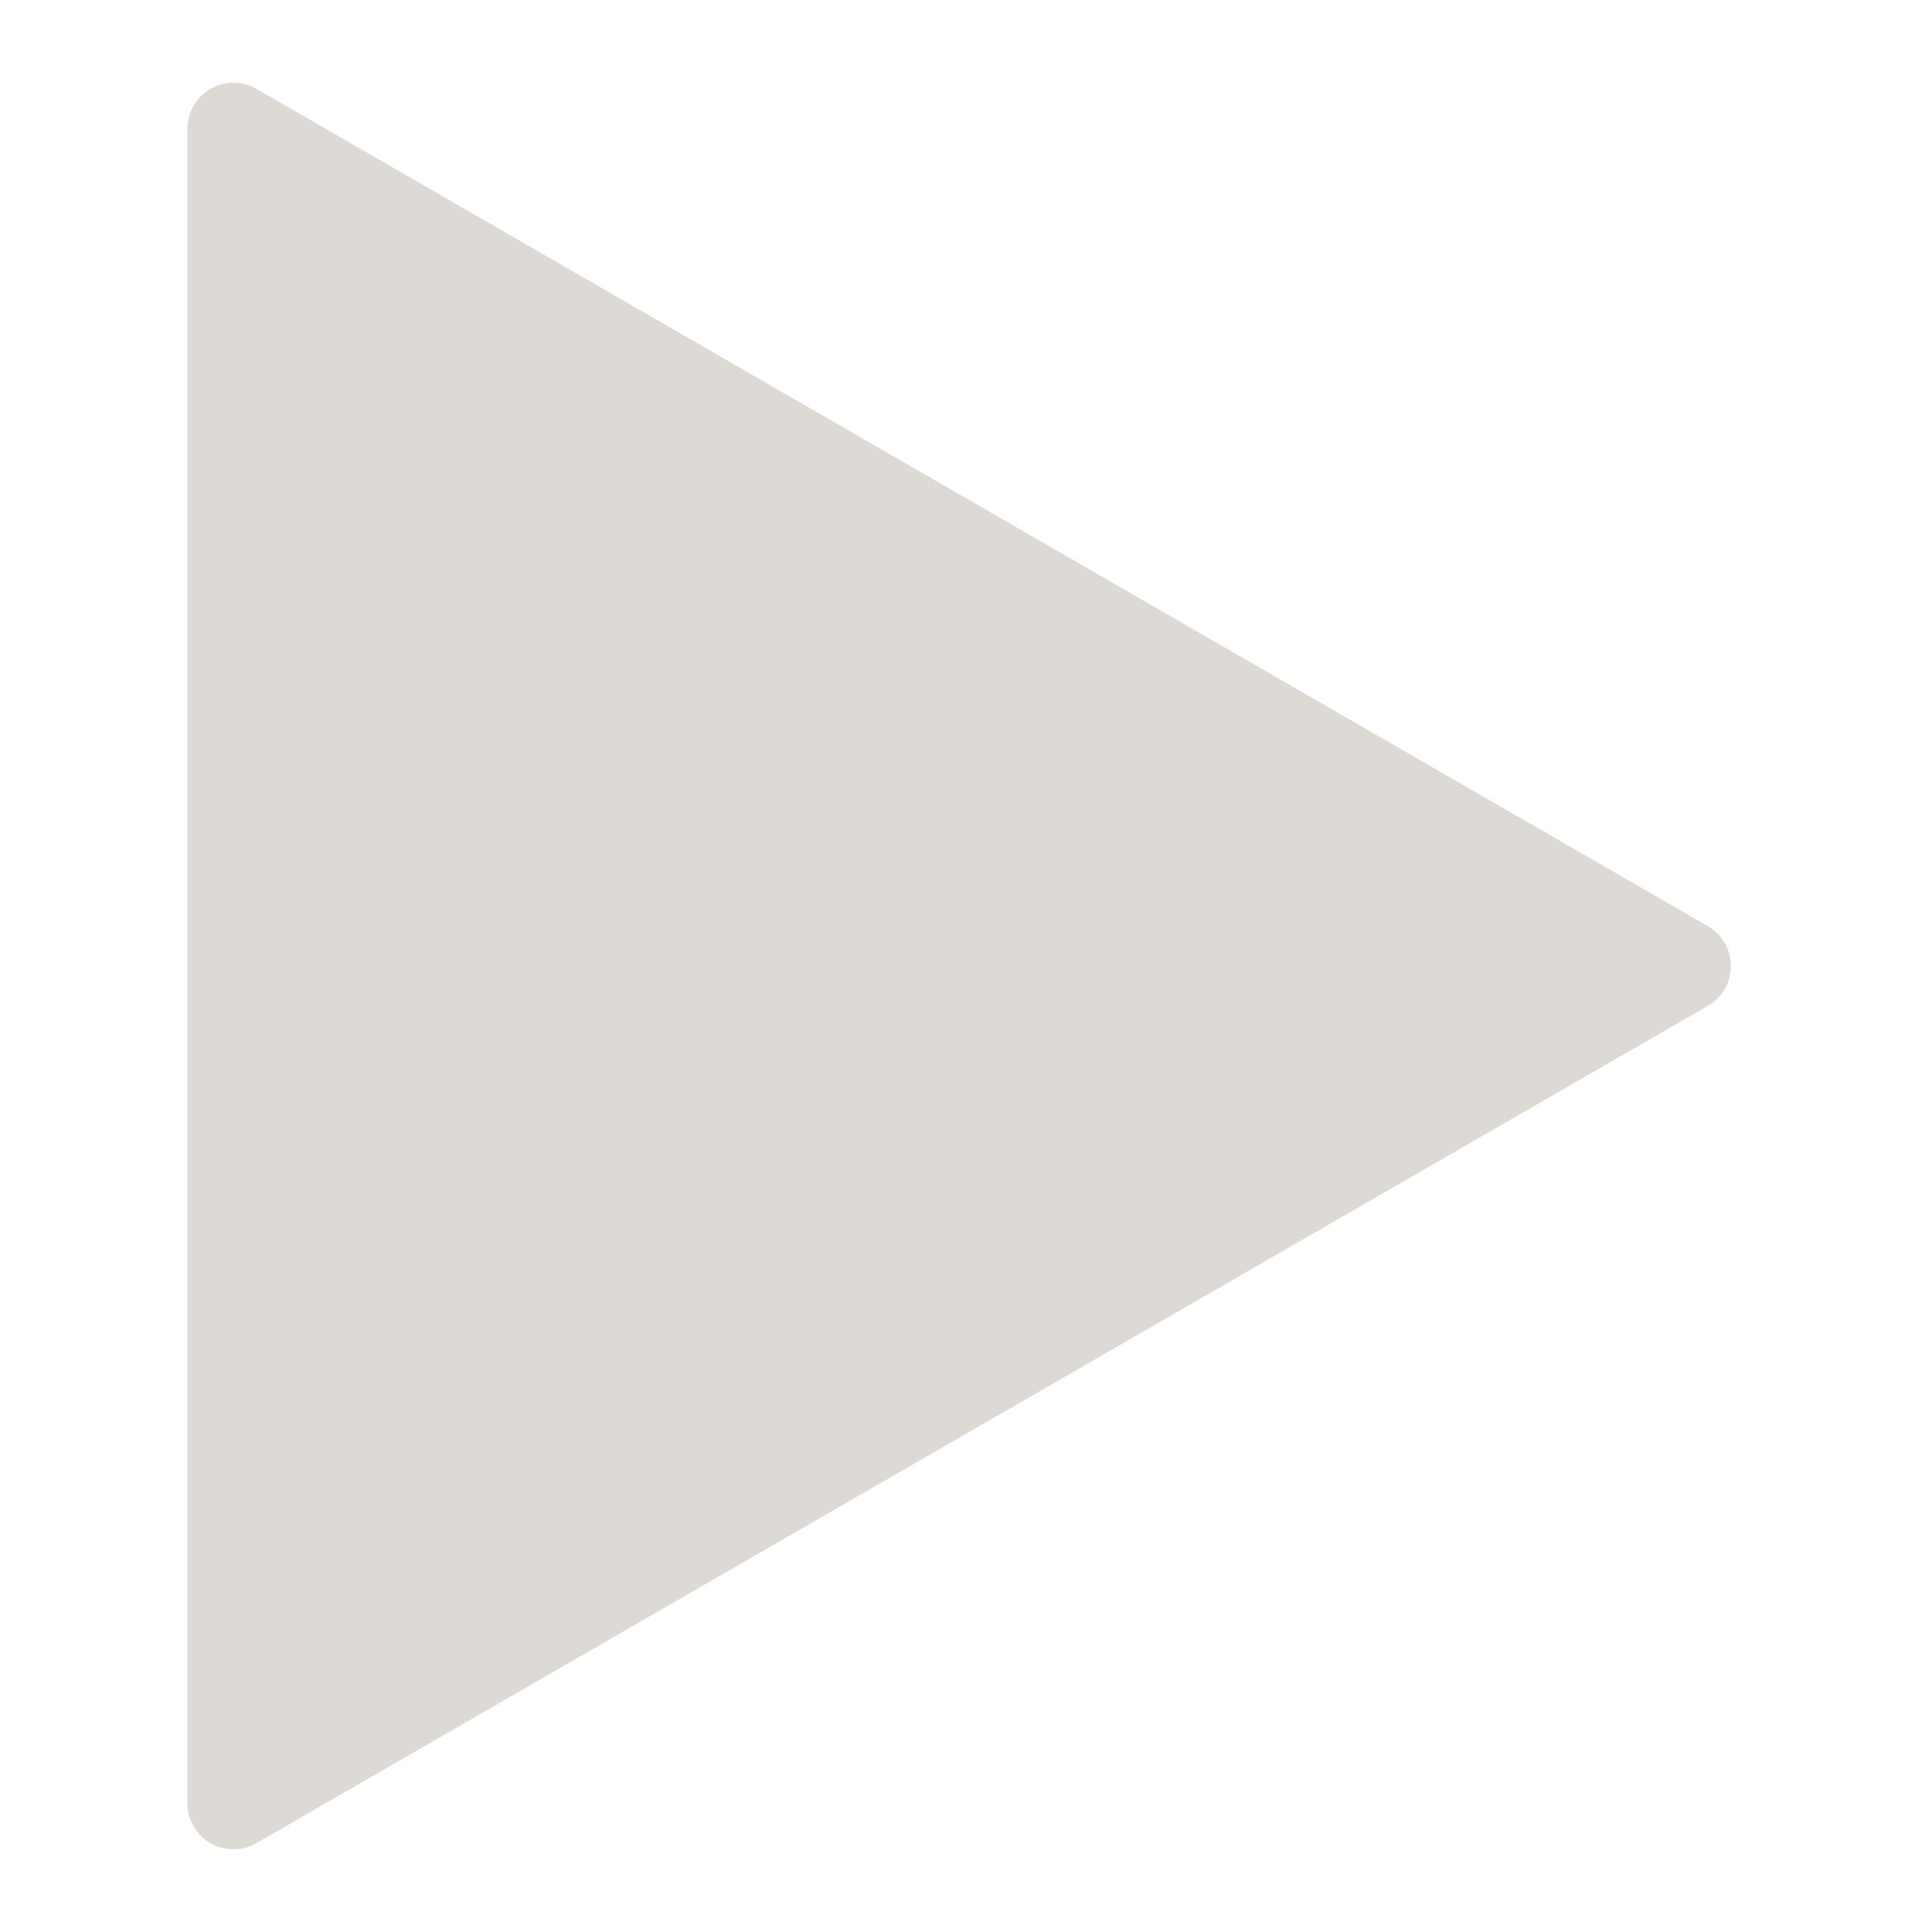
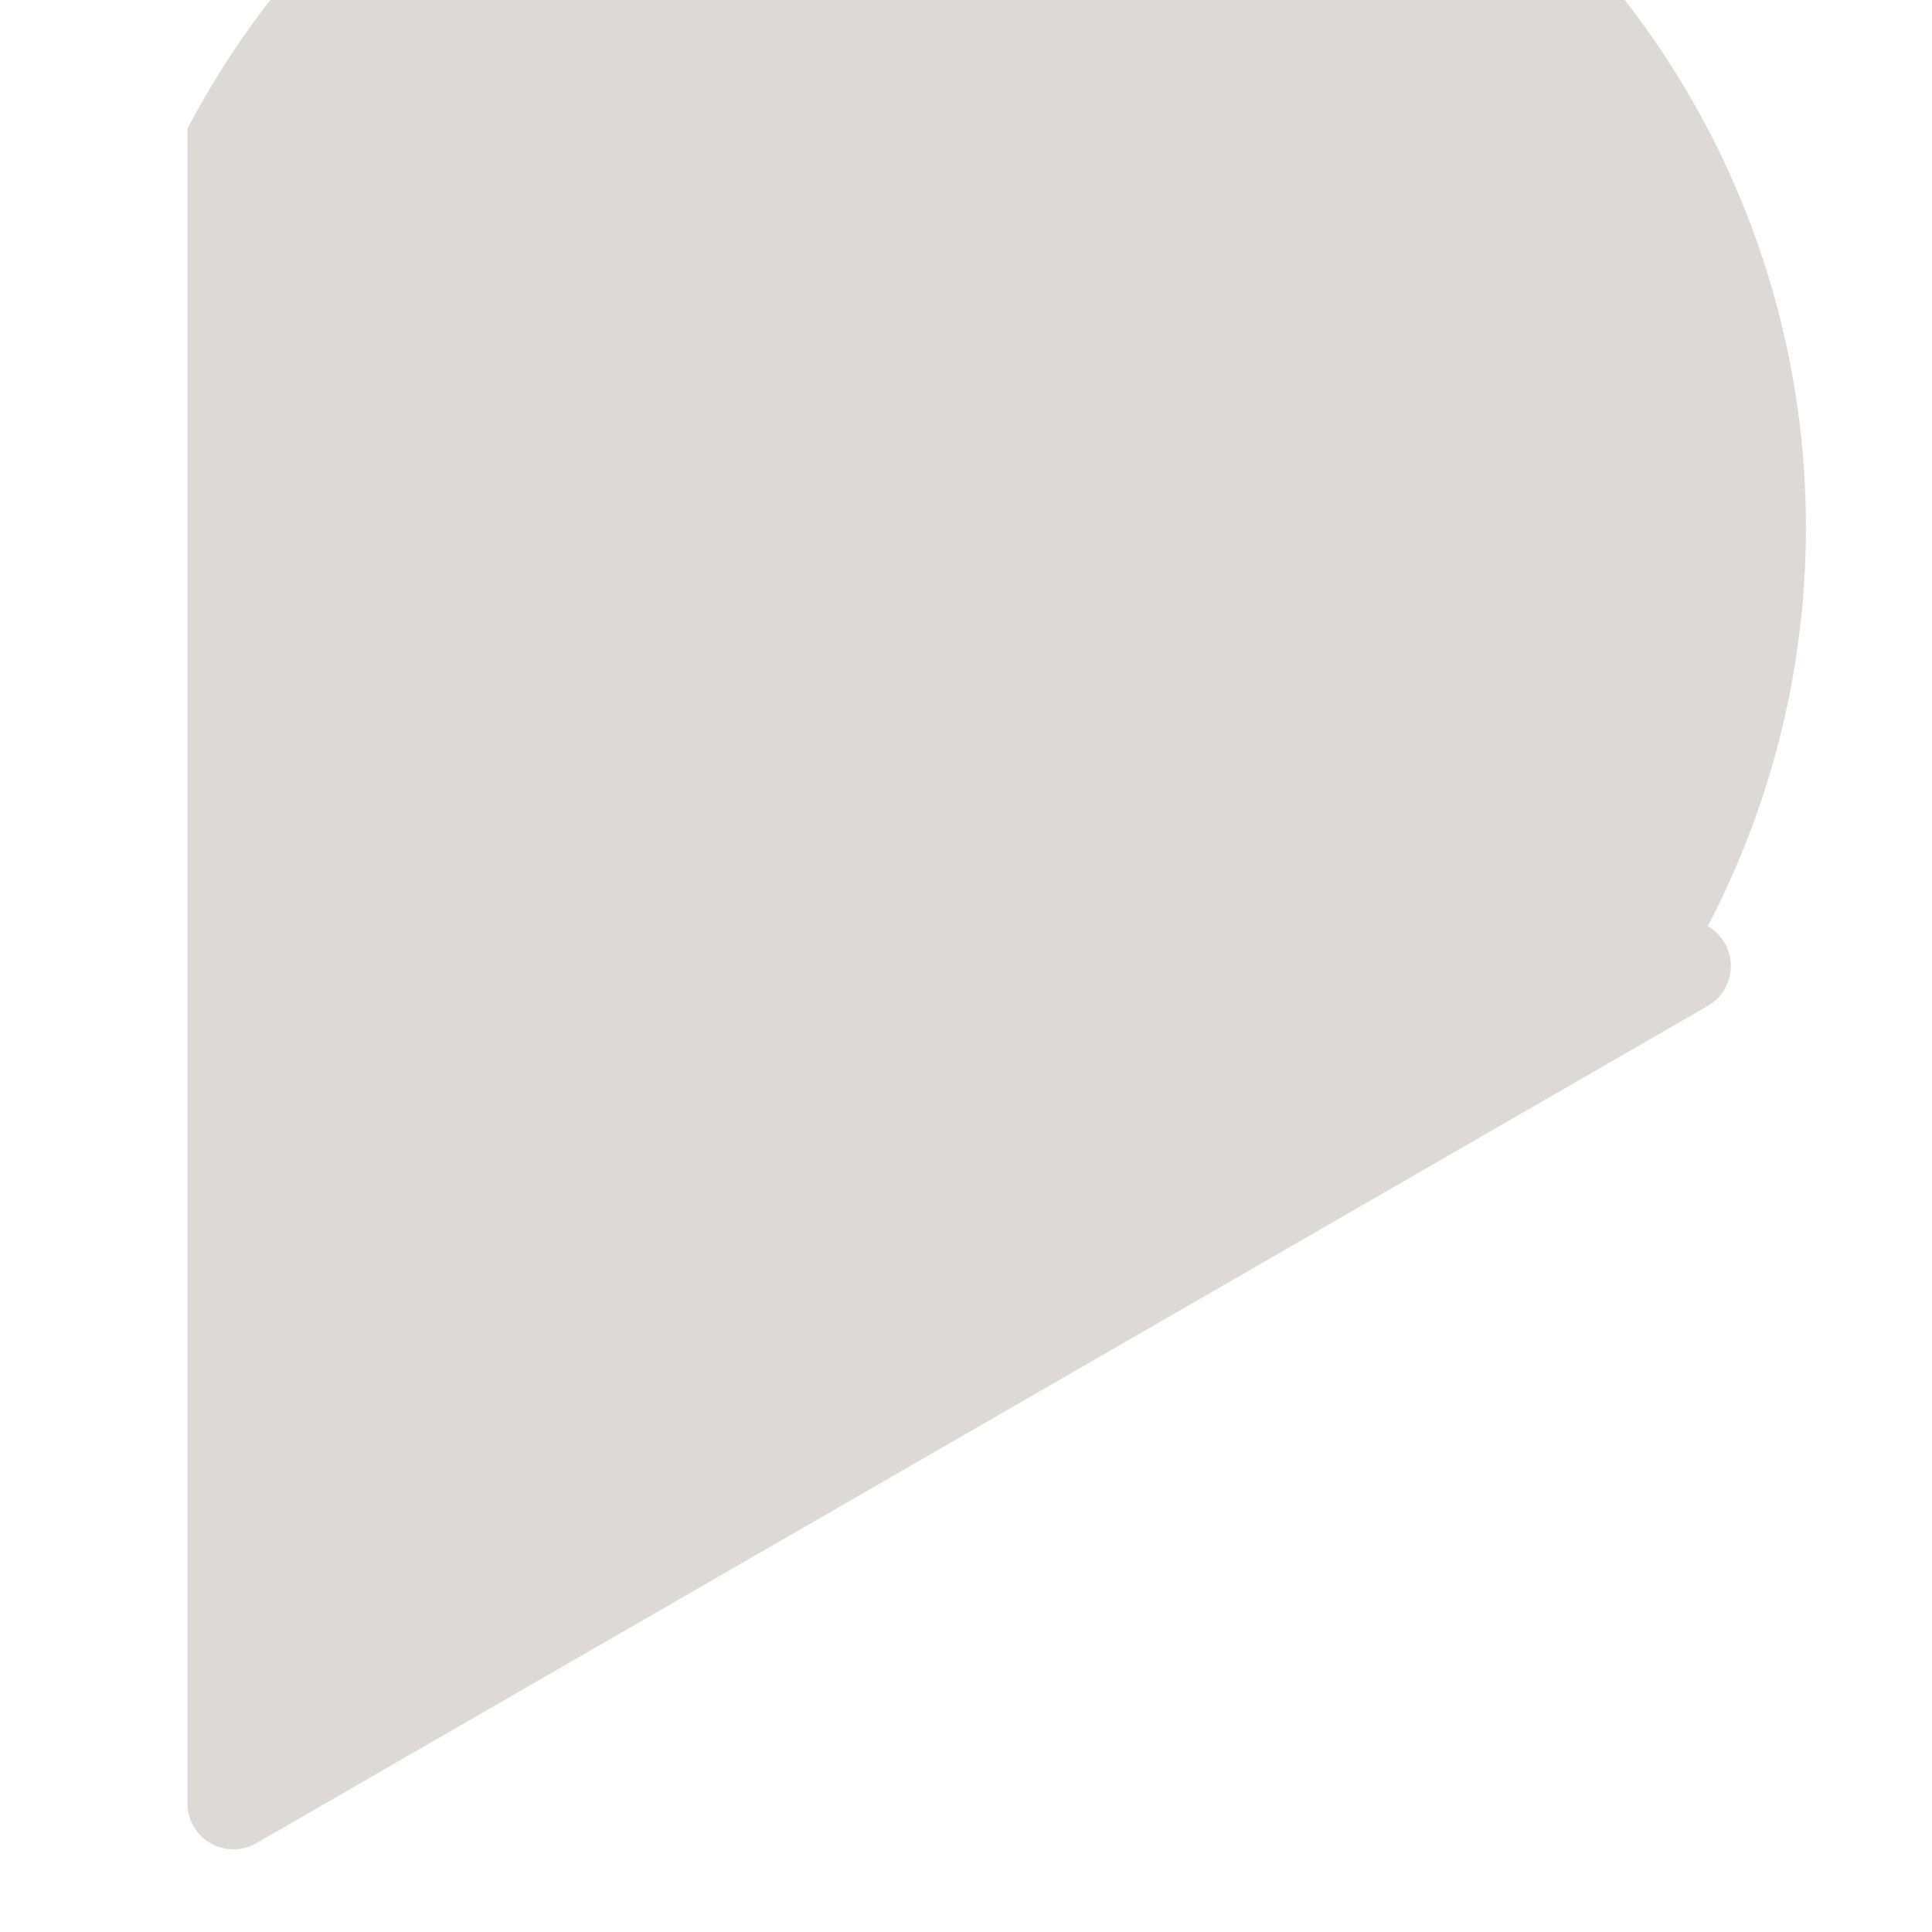
<svg xmlns="http://www.w3.org/2000/svg" id="Layer_1" data-name="Layer 1" viewBox="0 0 120 120">
  <defs>
    <style>.cls-1{fill:#dddad5;}</style>
  </defs>
  <title>play-button</title>
-   <path class="cls-1" d="M106.07,57.52l-90.14-52A2.86,2.86,0,0,0,11.64,8V112a2.86,2.86,0,0,0,4.29,2.48l90.14-52A2.86,2.86,0,0,0,106.07,57.52Z" />
+   <path class="cls-1" d="M106.07,57.52A2.86,2.86,0,0,0,11.64,8V112a2.86,2.86,0,0,0,4.29,2.48l90.14-52A2.86,2.86,0,0,0,106.07,57.52Z" />
</svg>